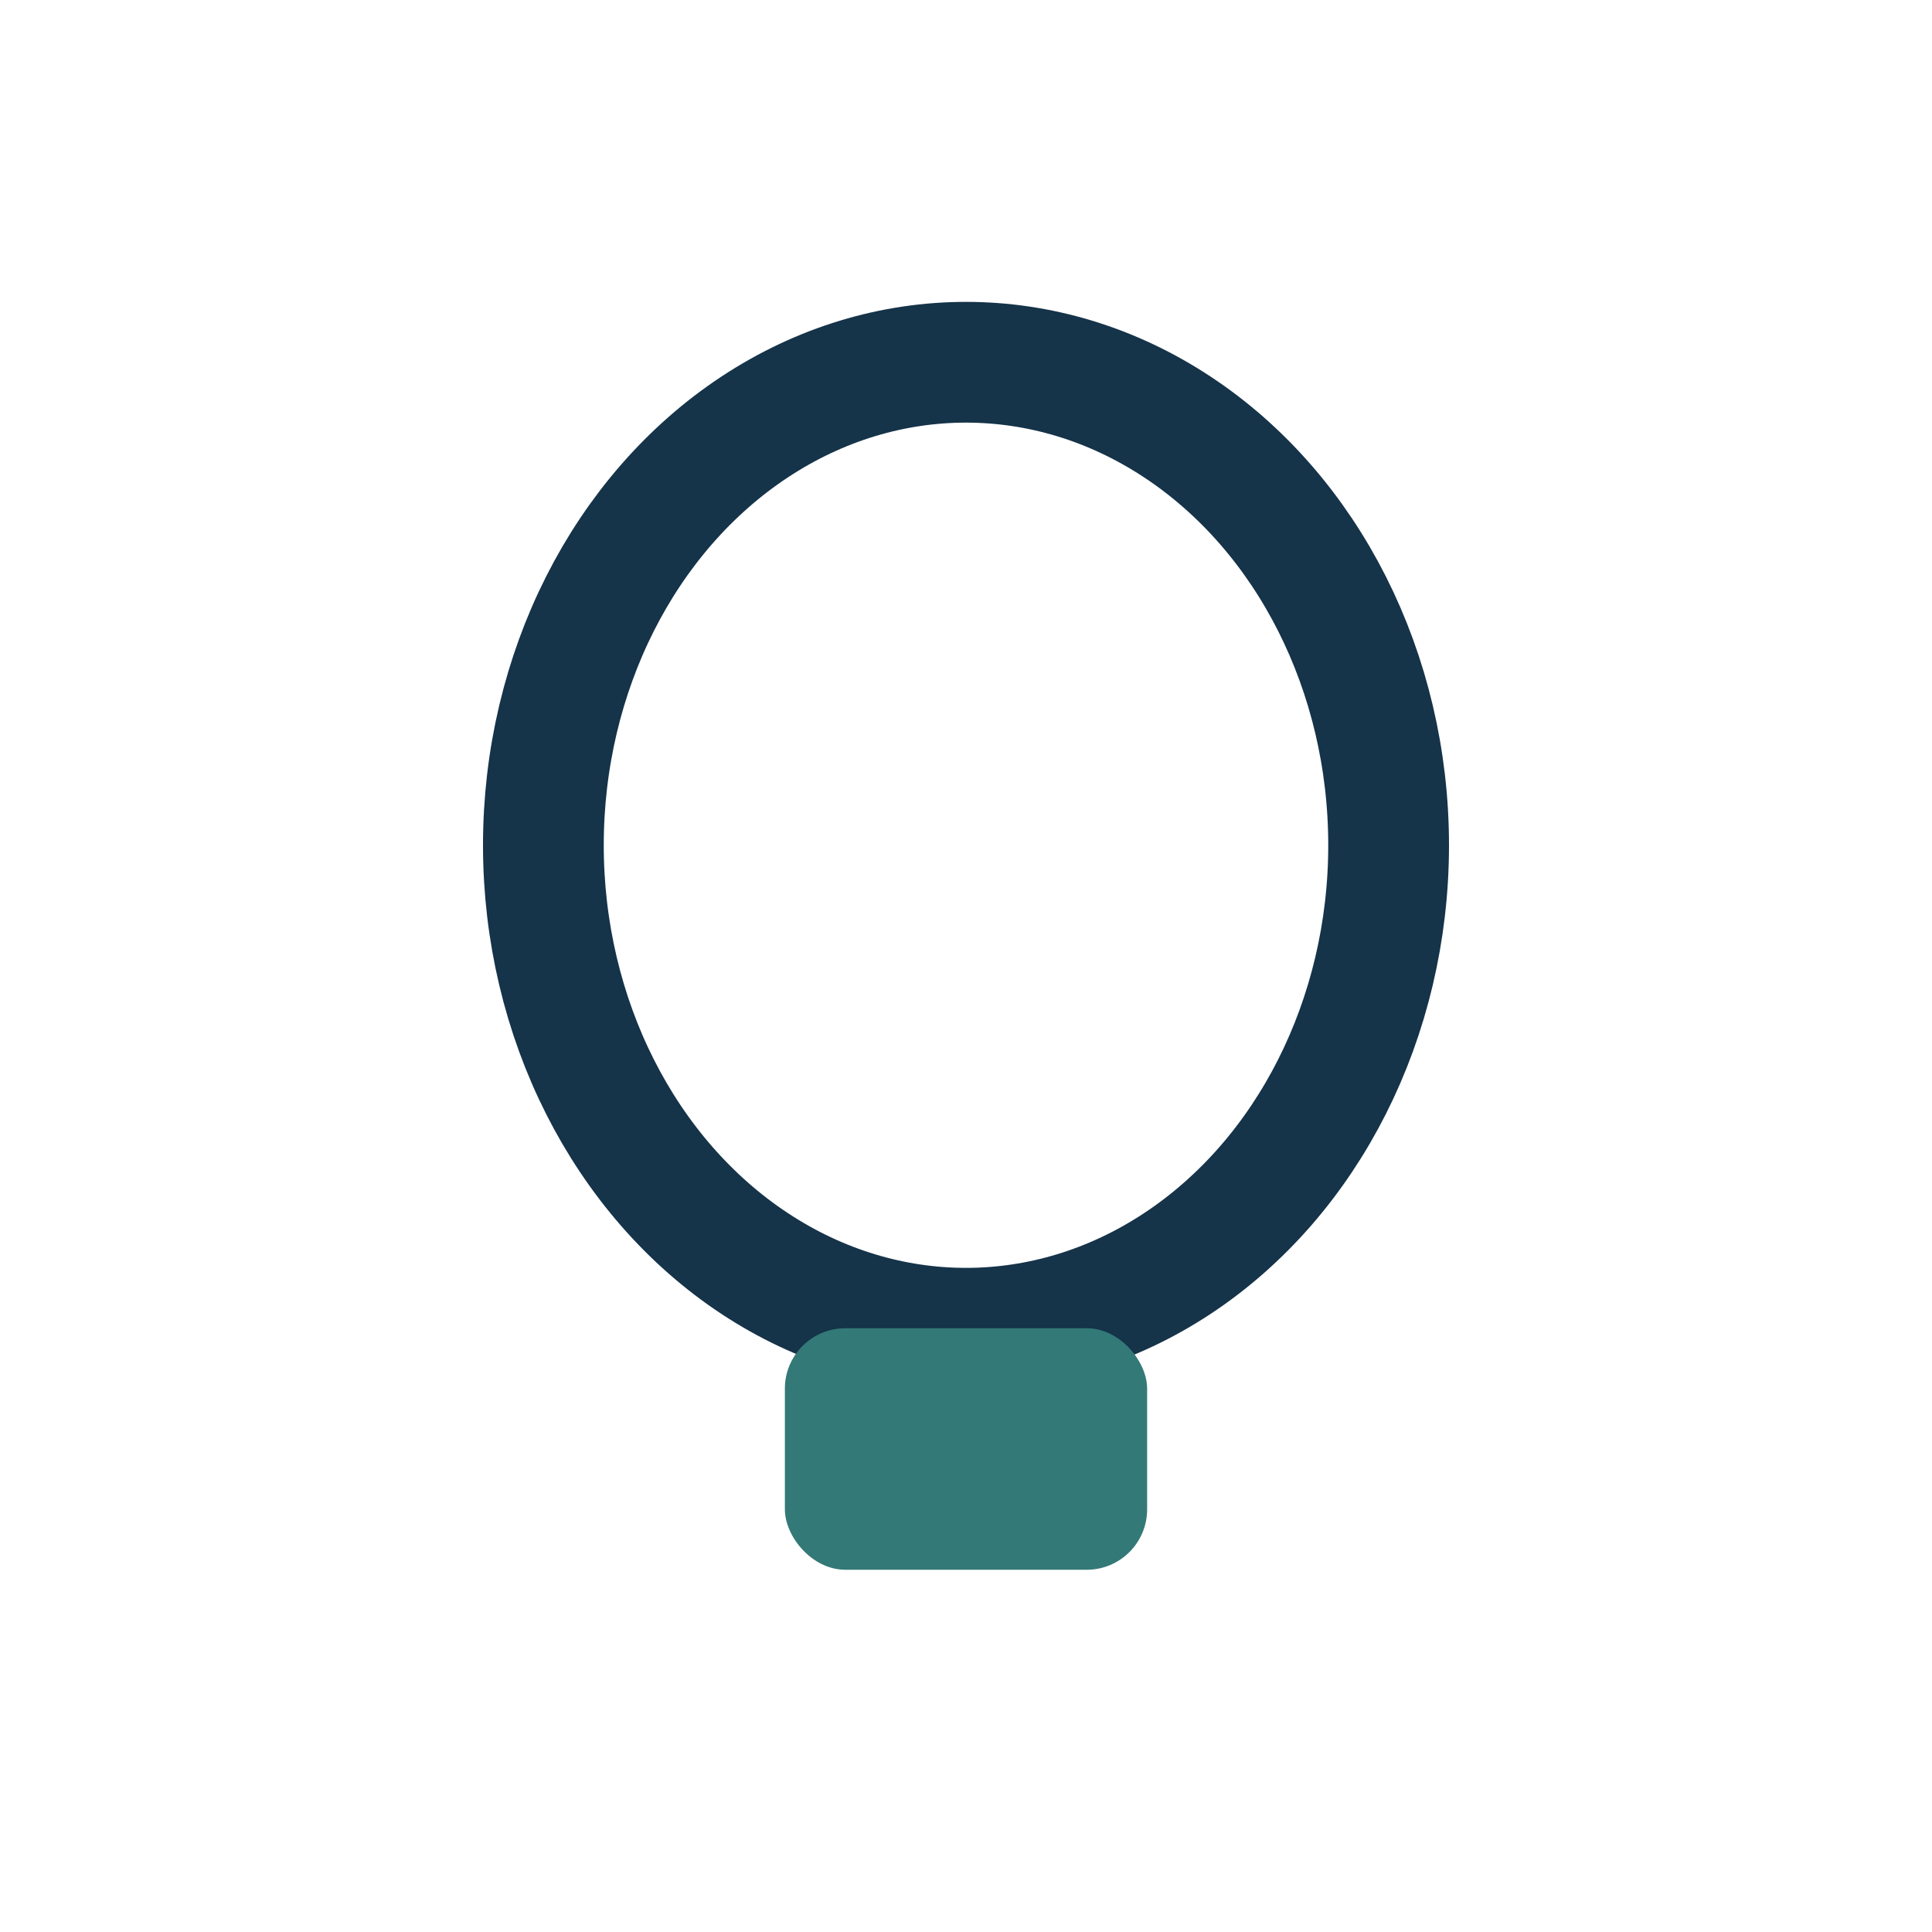
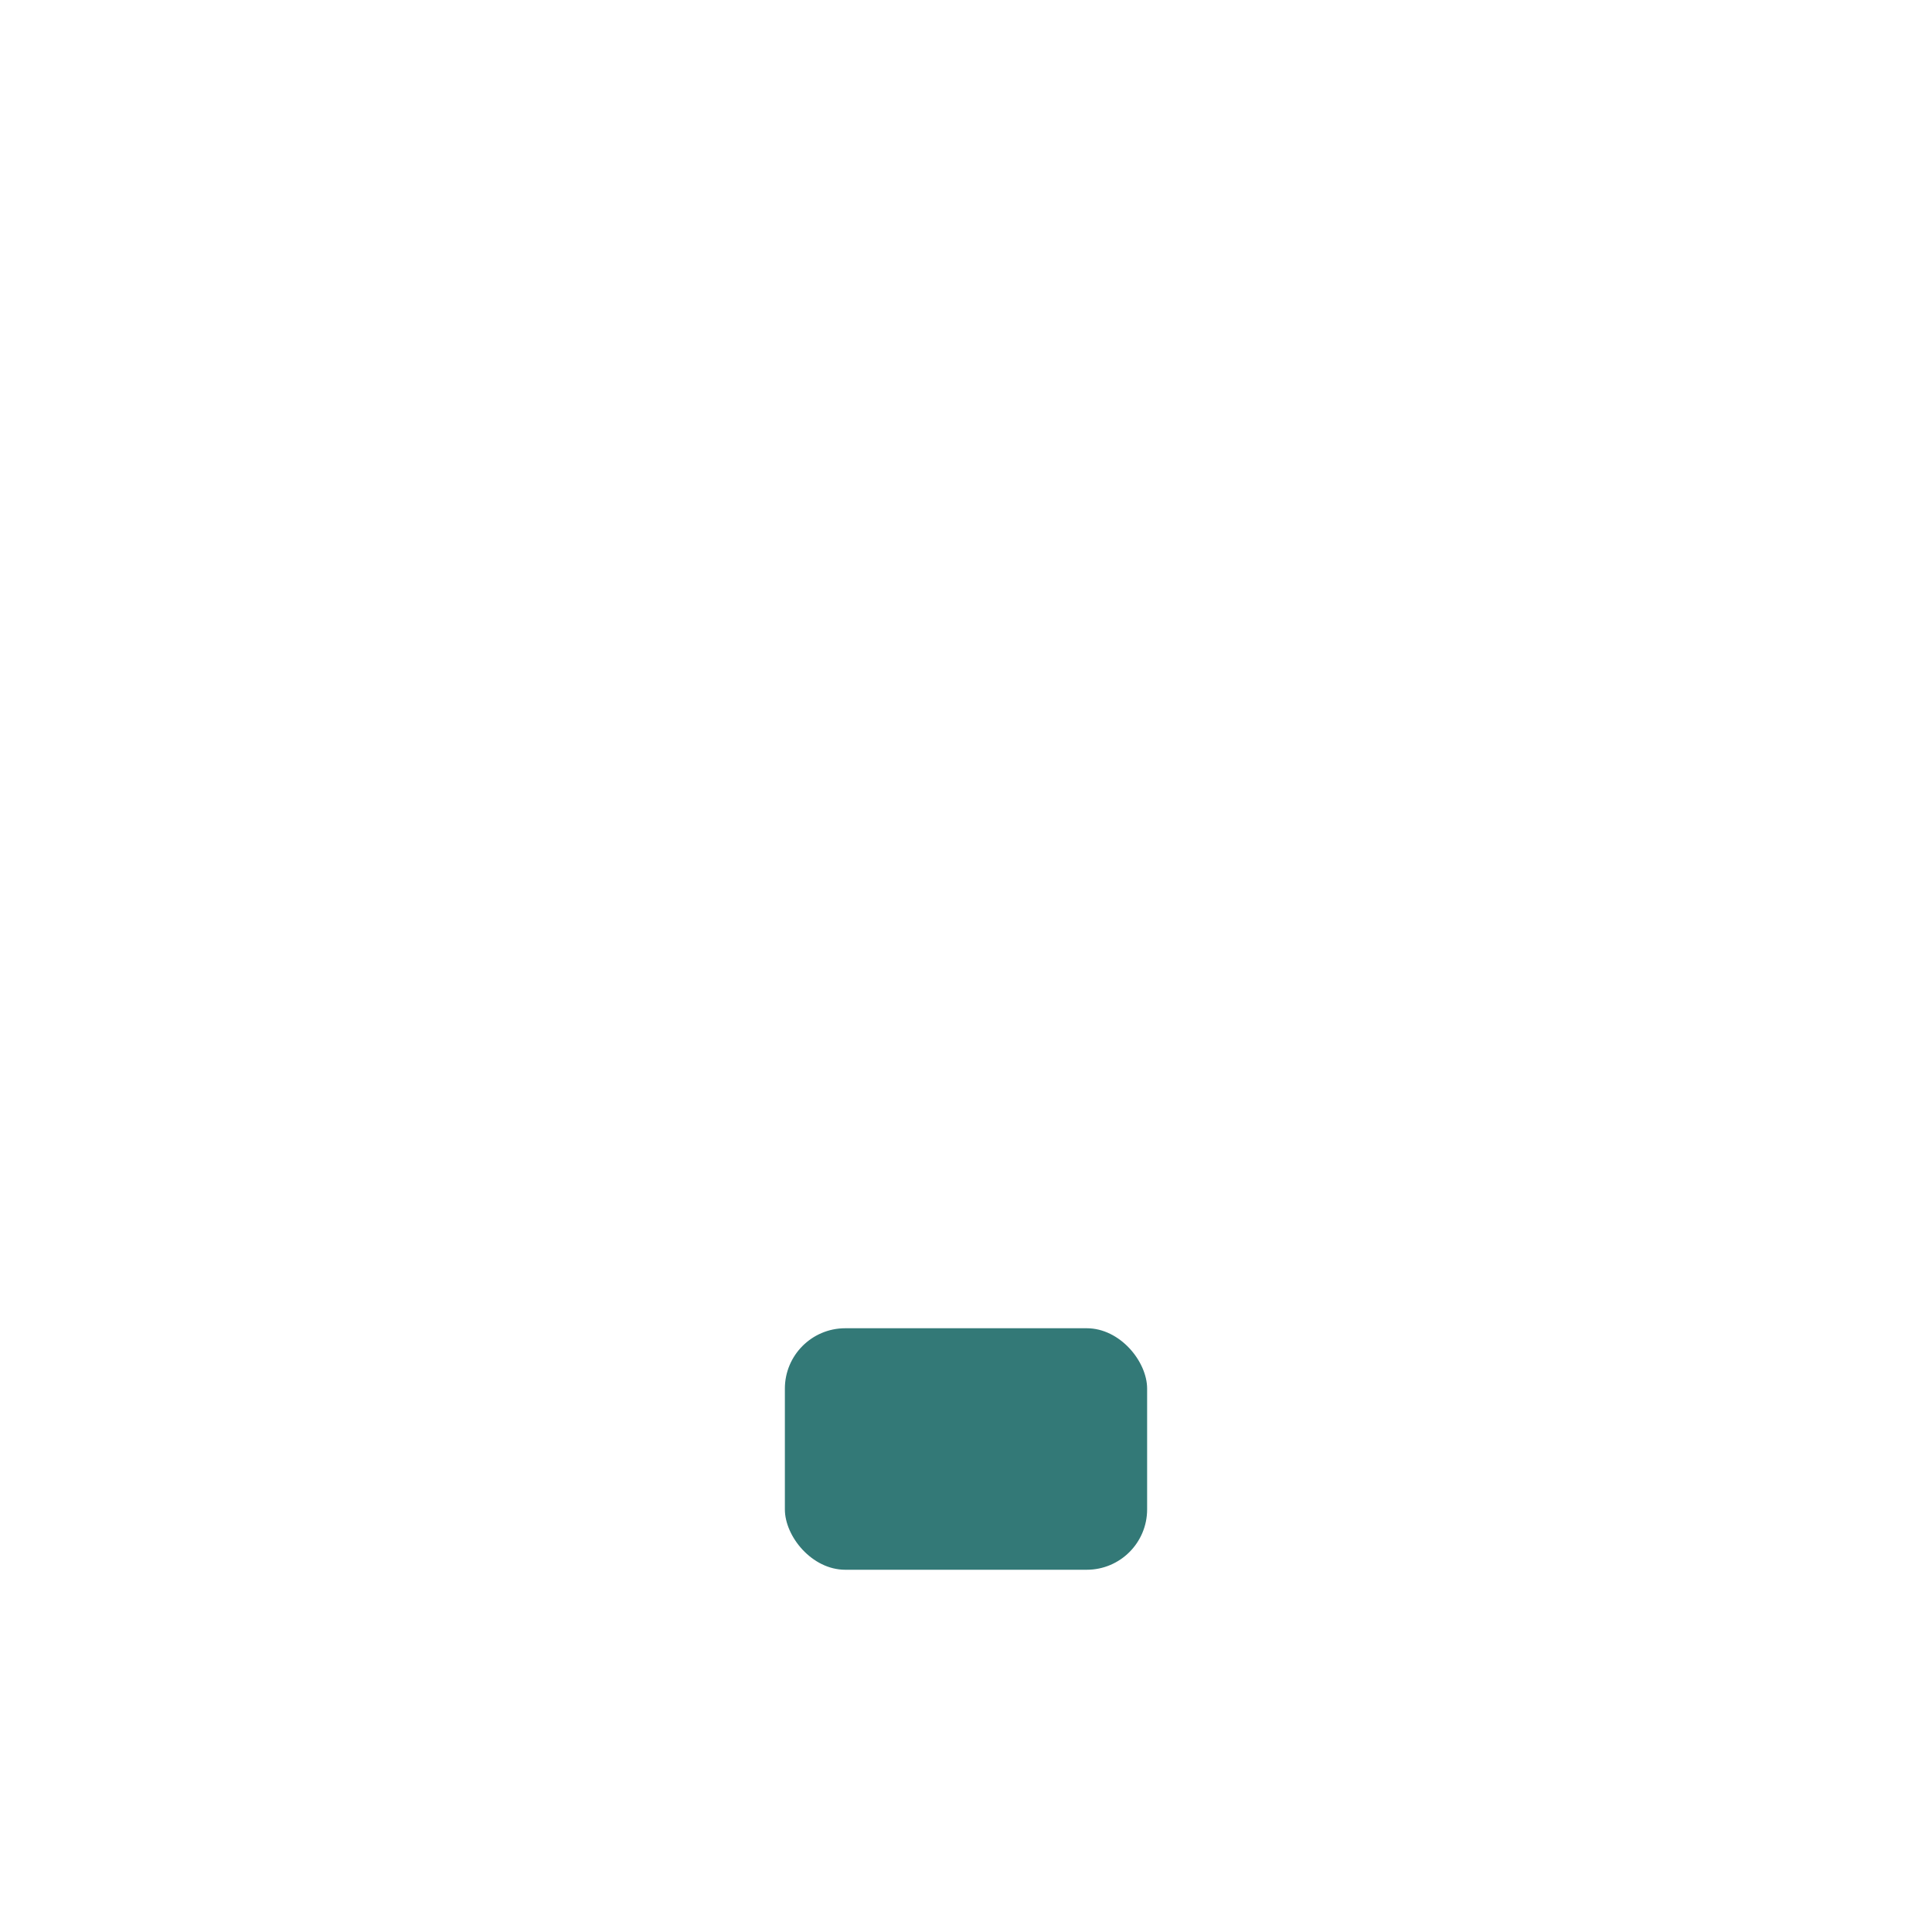
<svg xmlns="http://www.w3.org/2000/svg" width="32" height="32" viewBox="0 0 32 32">
-   <ellipse cx="16" cy="14" rx="7" ry="8" fill="none" stroke="#153349" stroke-width="2" />
  <rect x="13" y="22" width="6" height="4" rx="1" fill="#337977" />
</svg>